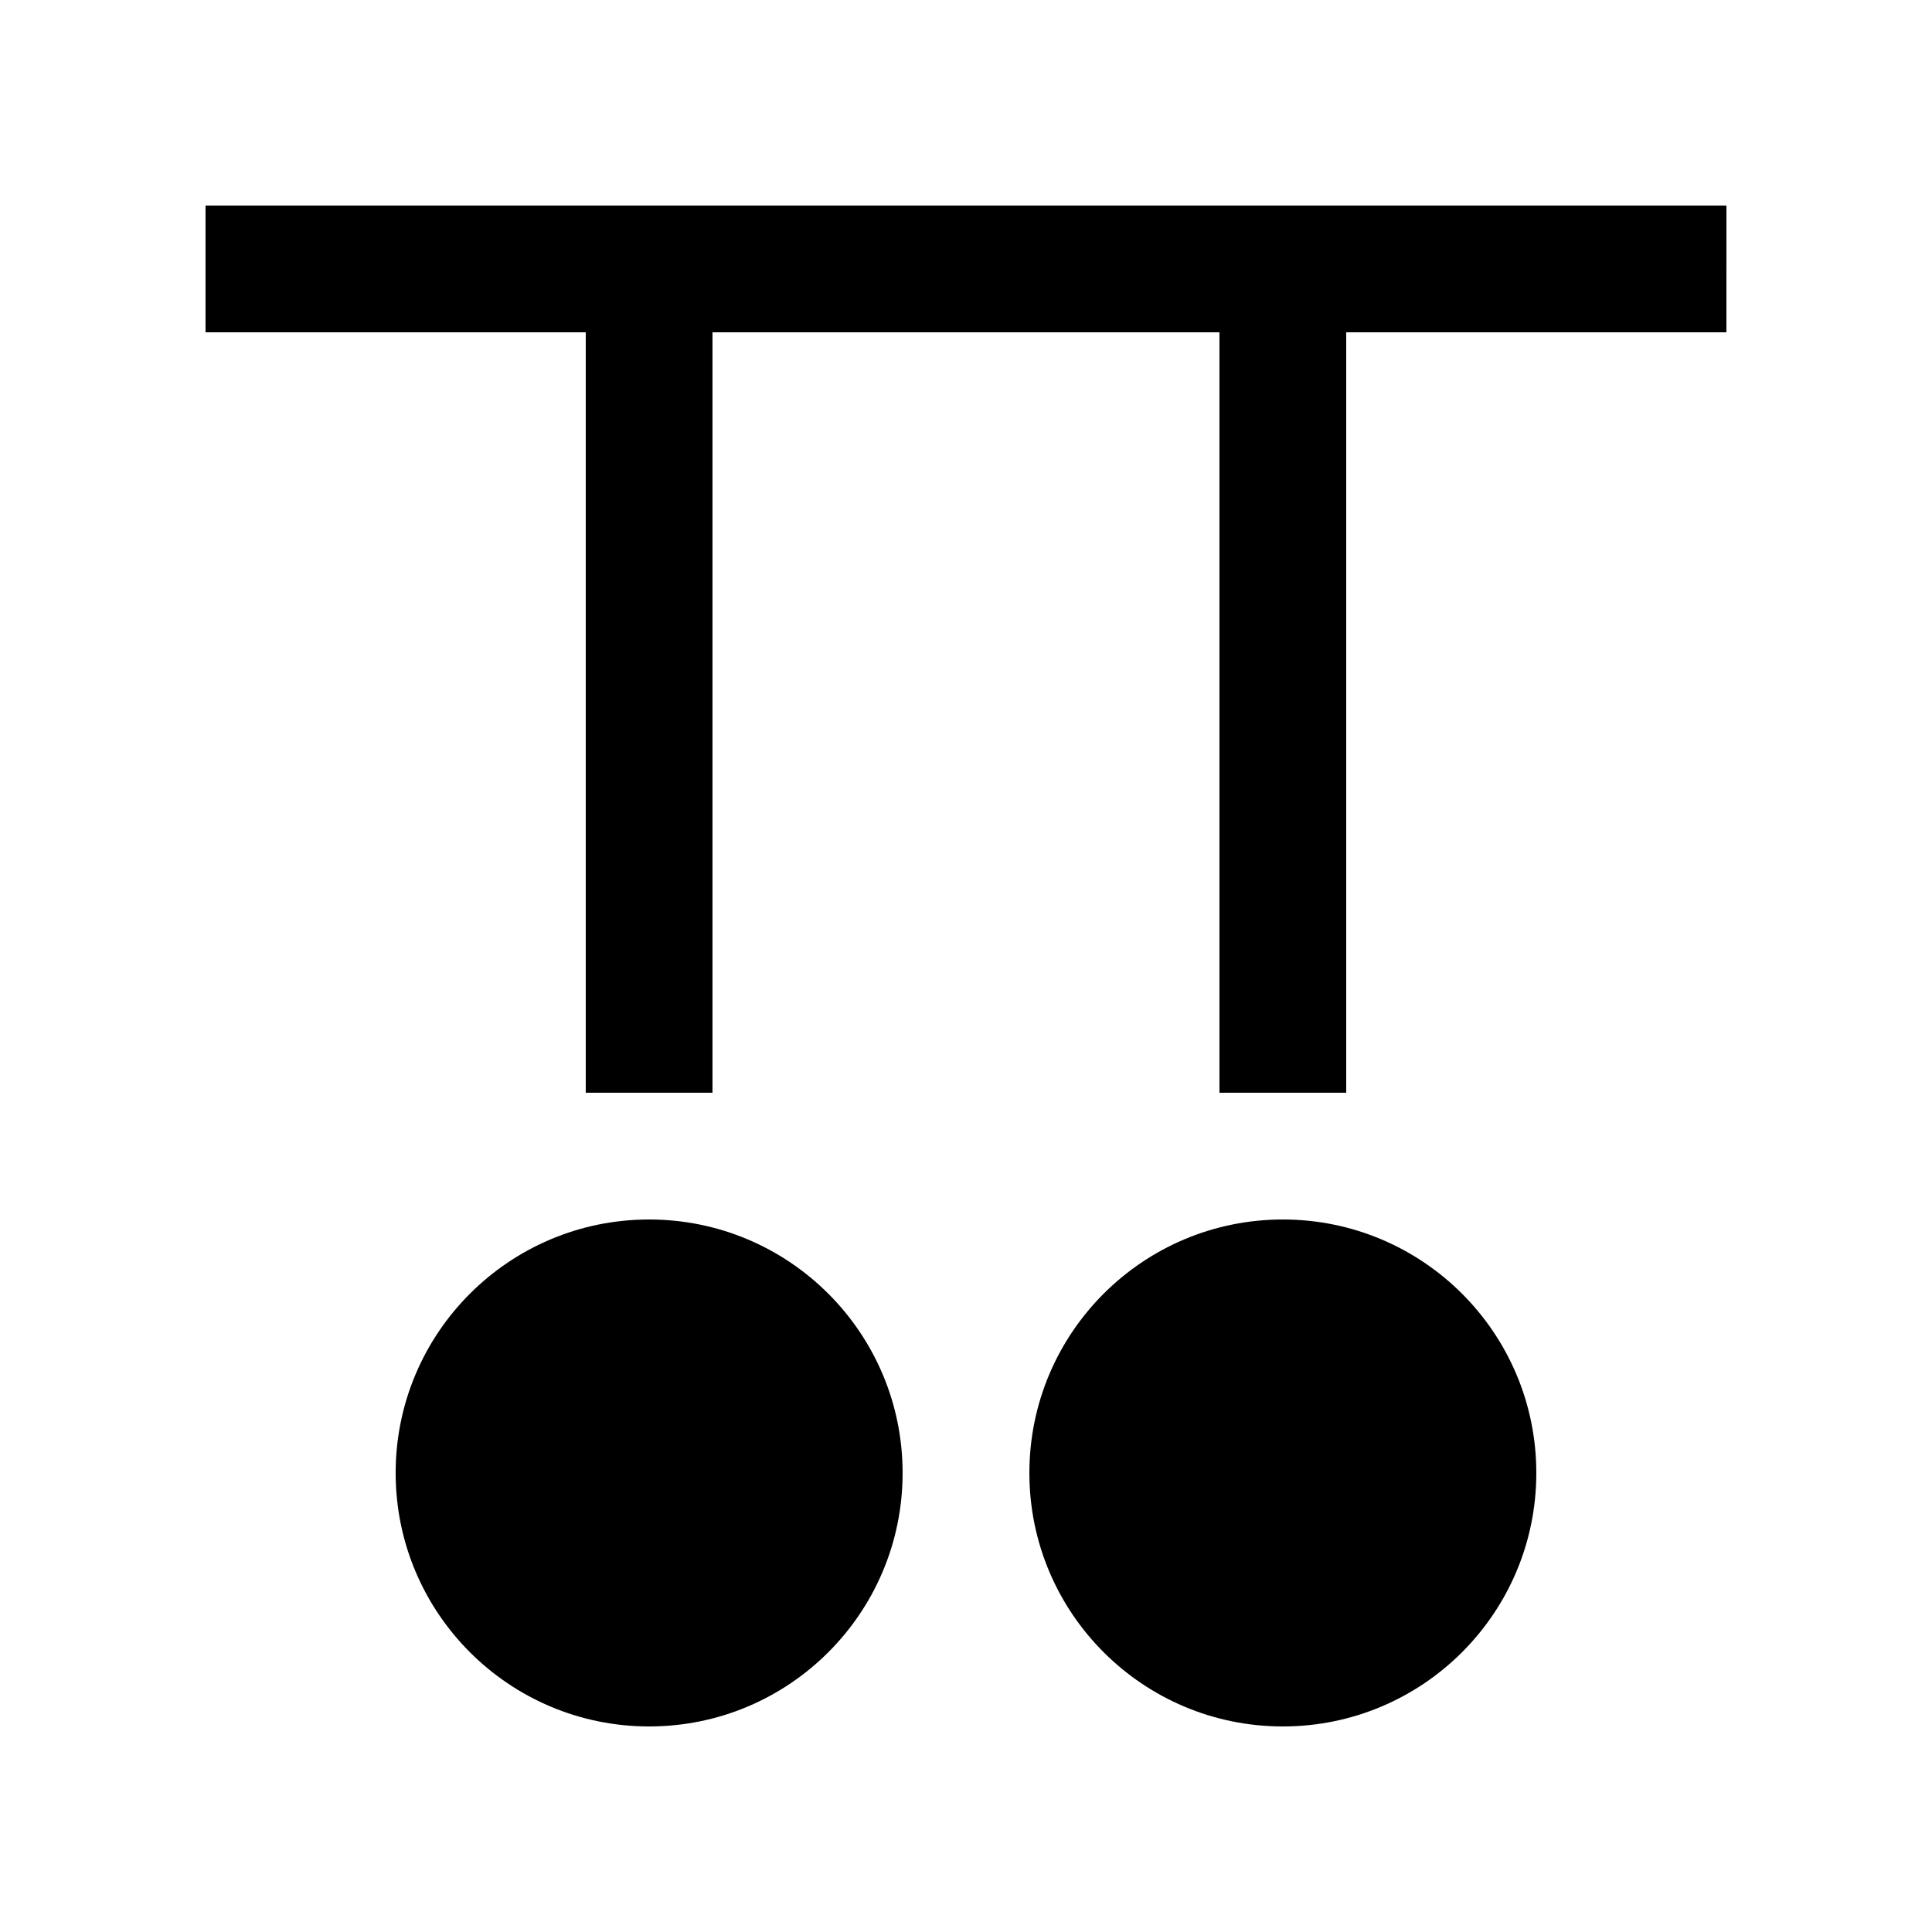
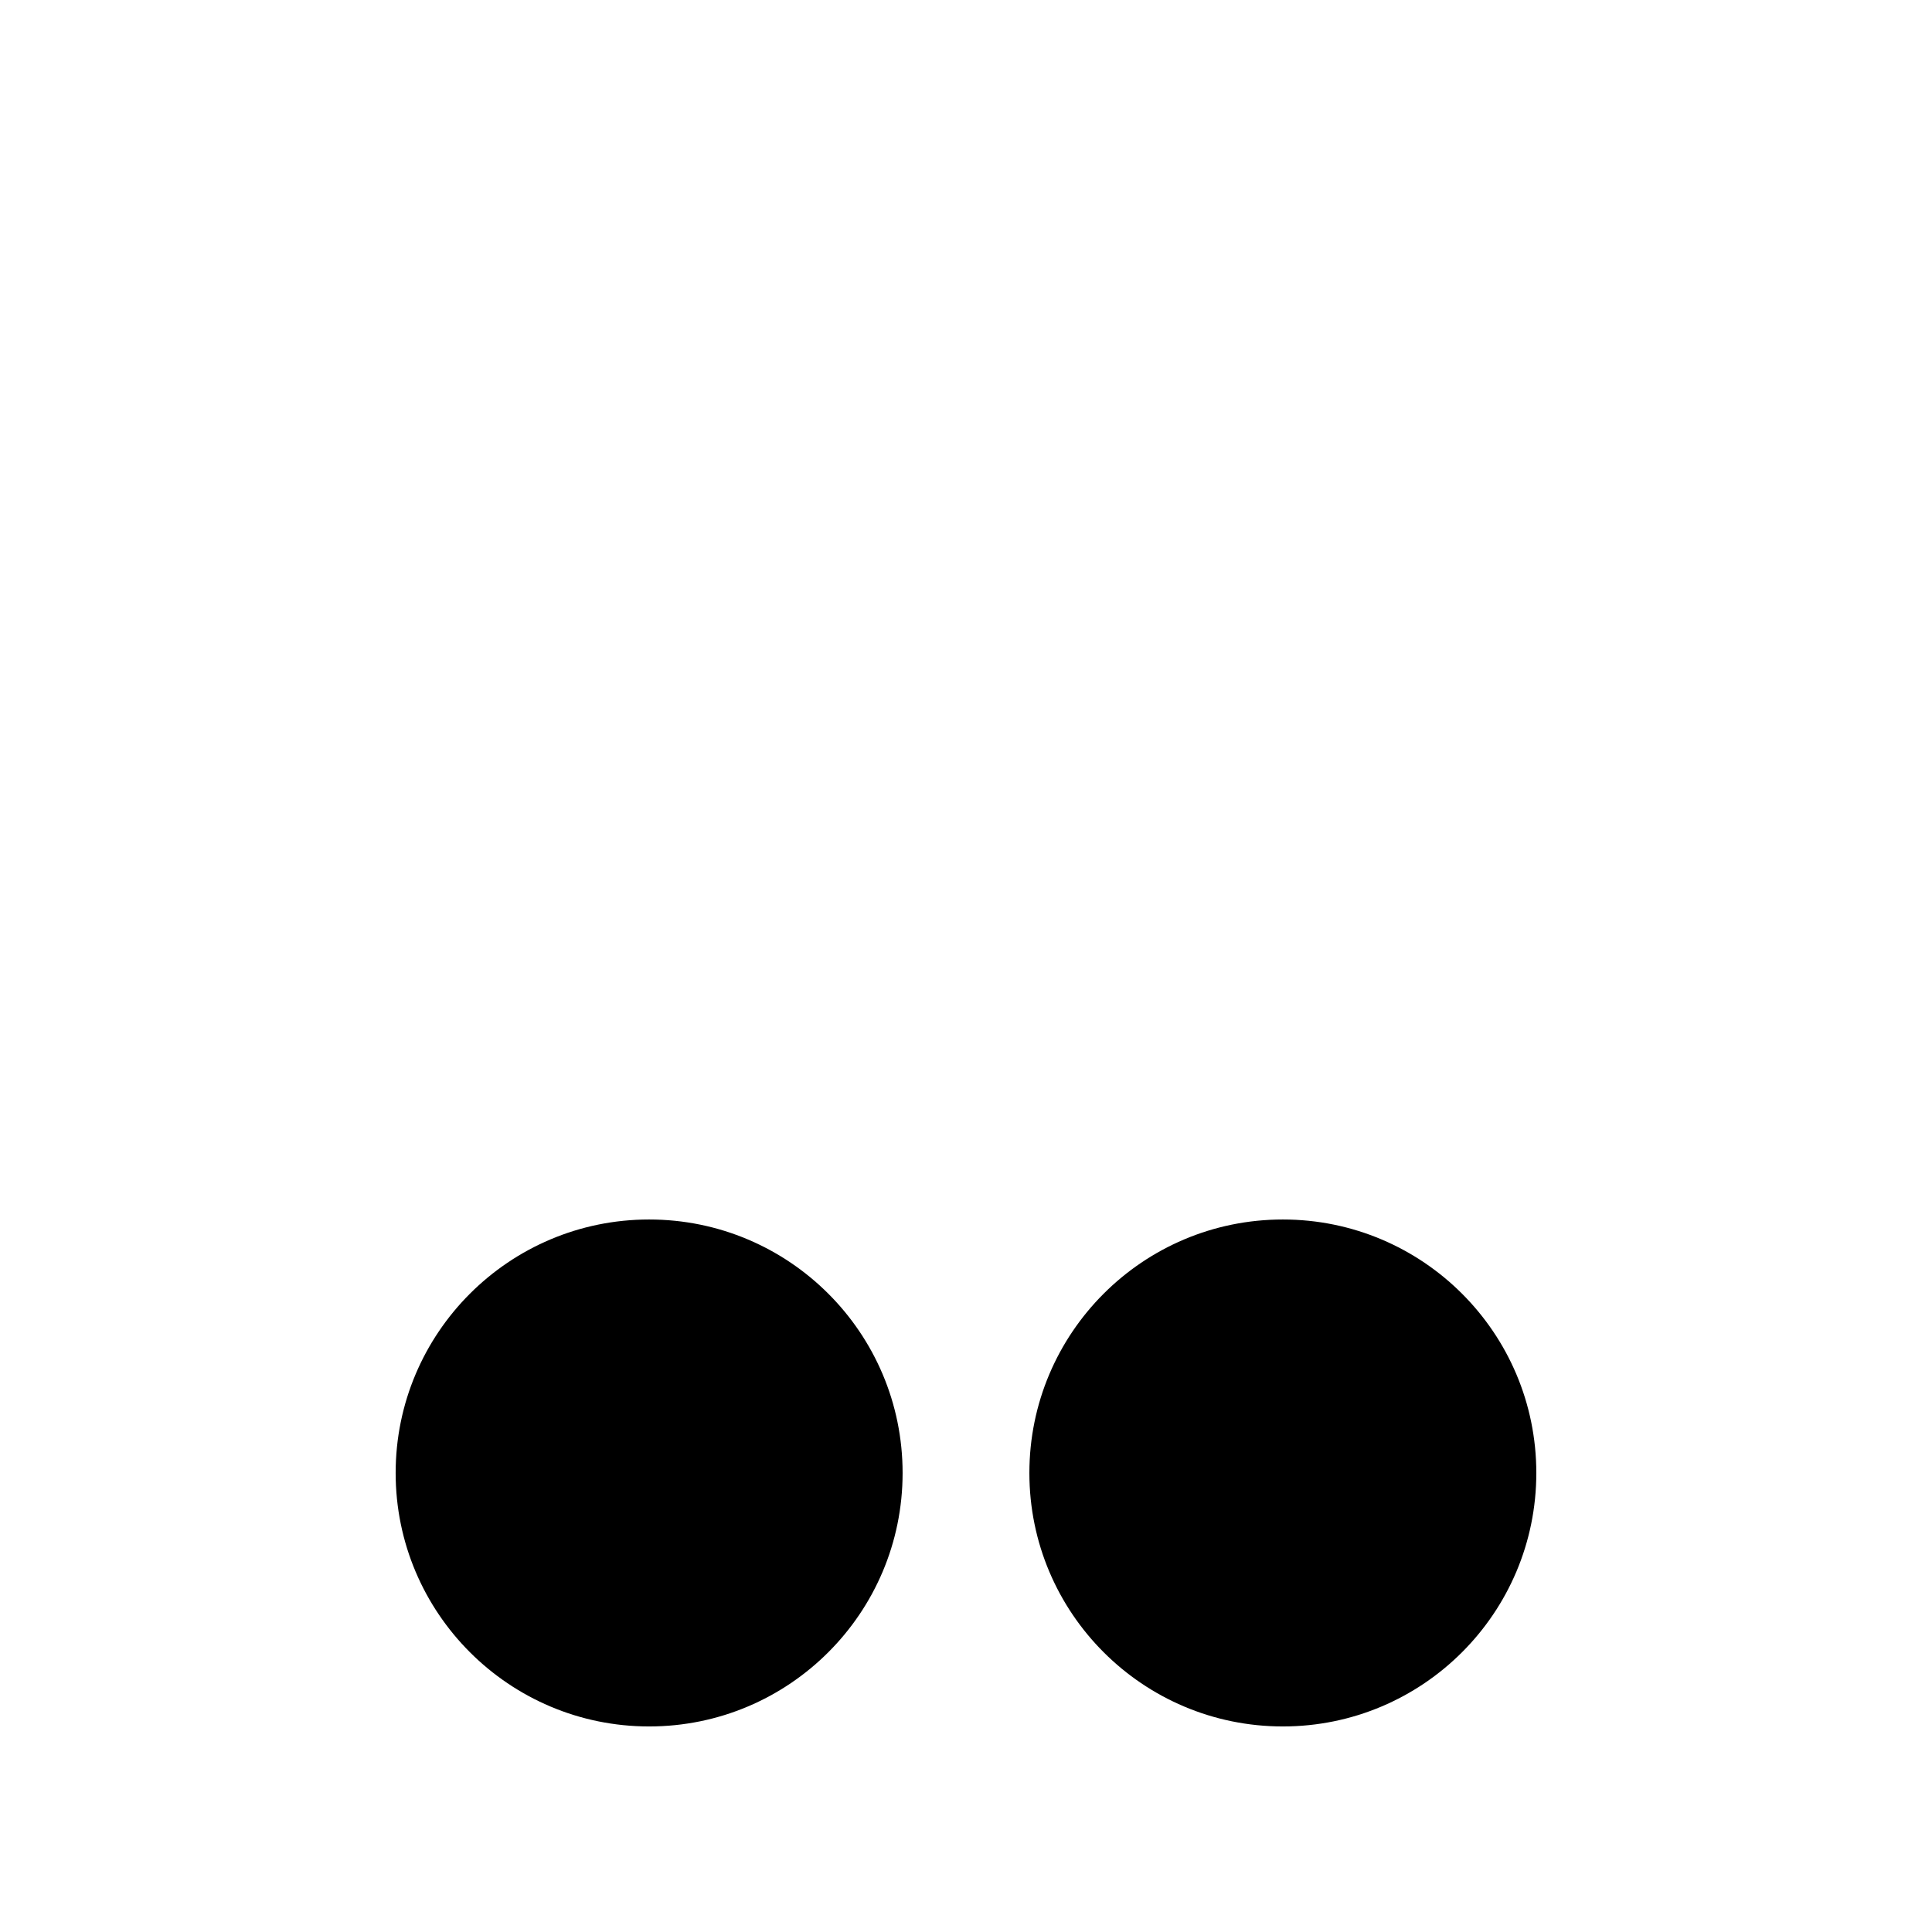
<svg xmlns="http://www.w3.org/2000/svg" fill="#000000" width="800px" height="800px" version="1.1" viewBox="144 144 512 512">
  <g>
    <path d="m383.2 534.35c0 37.102-30.074 67.176-67.176 67.176-37.098 0-67.172-30.074-67.172-67.176 0-37.098 30.074-67.172 67.172-67.172 37.102 0 67.176 30.074 67.176 67.172" />
-     <path d="m601.52 198.48h-403.05v33.586h100.76v201.52h33.586v-201.52h134.35v201.52h33.59v-201.52h100.76z" />
    <path d="m551.14 534.35c0 37.102-30.074 67.176-67.172 67.176s-67.172-30.074-67.172-67.176c0-37.098 30.074-67.172 67.172-67.172s67.172 30.074 67.172 67.172" />
  </g>
</svg>